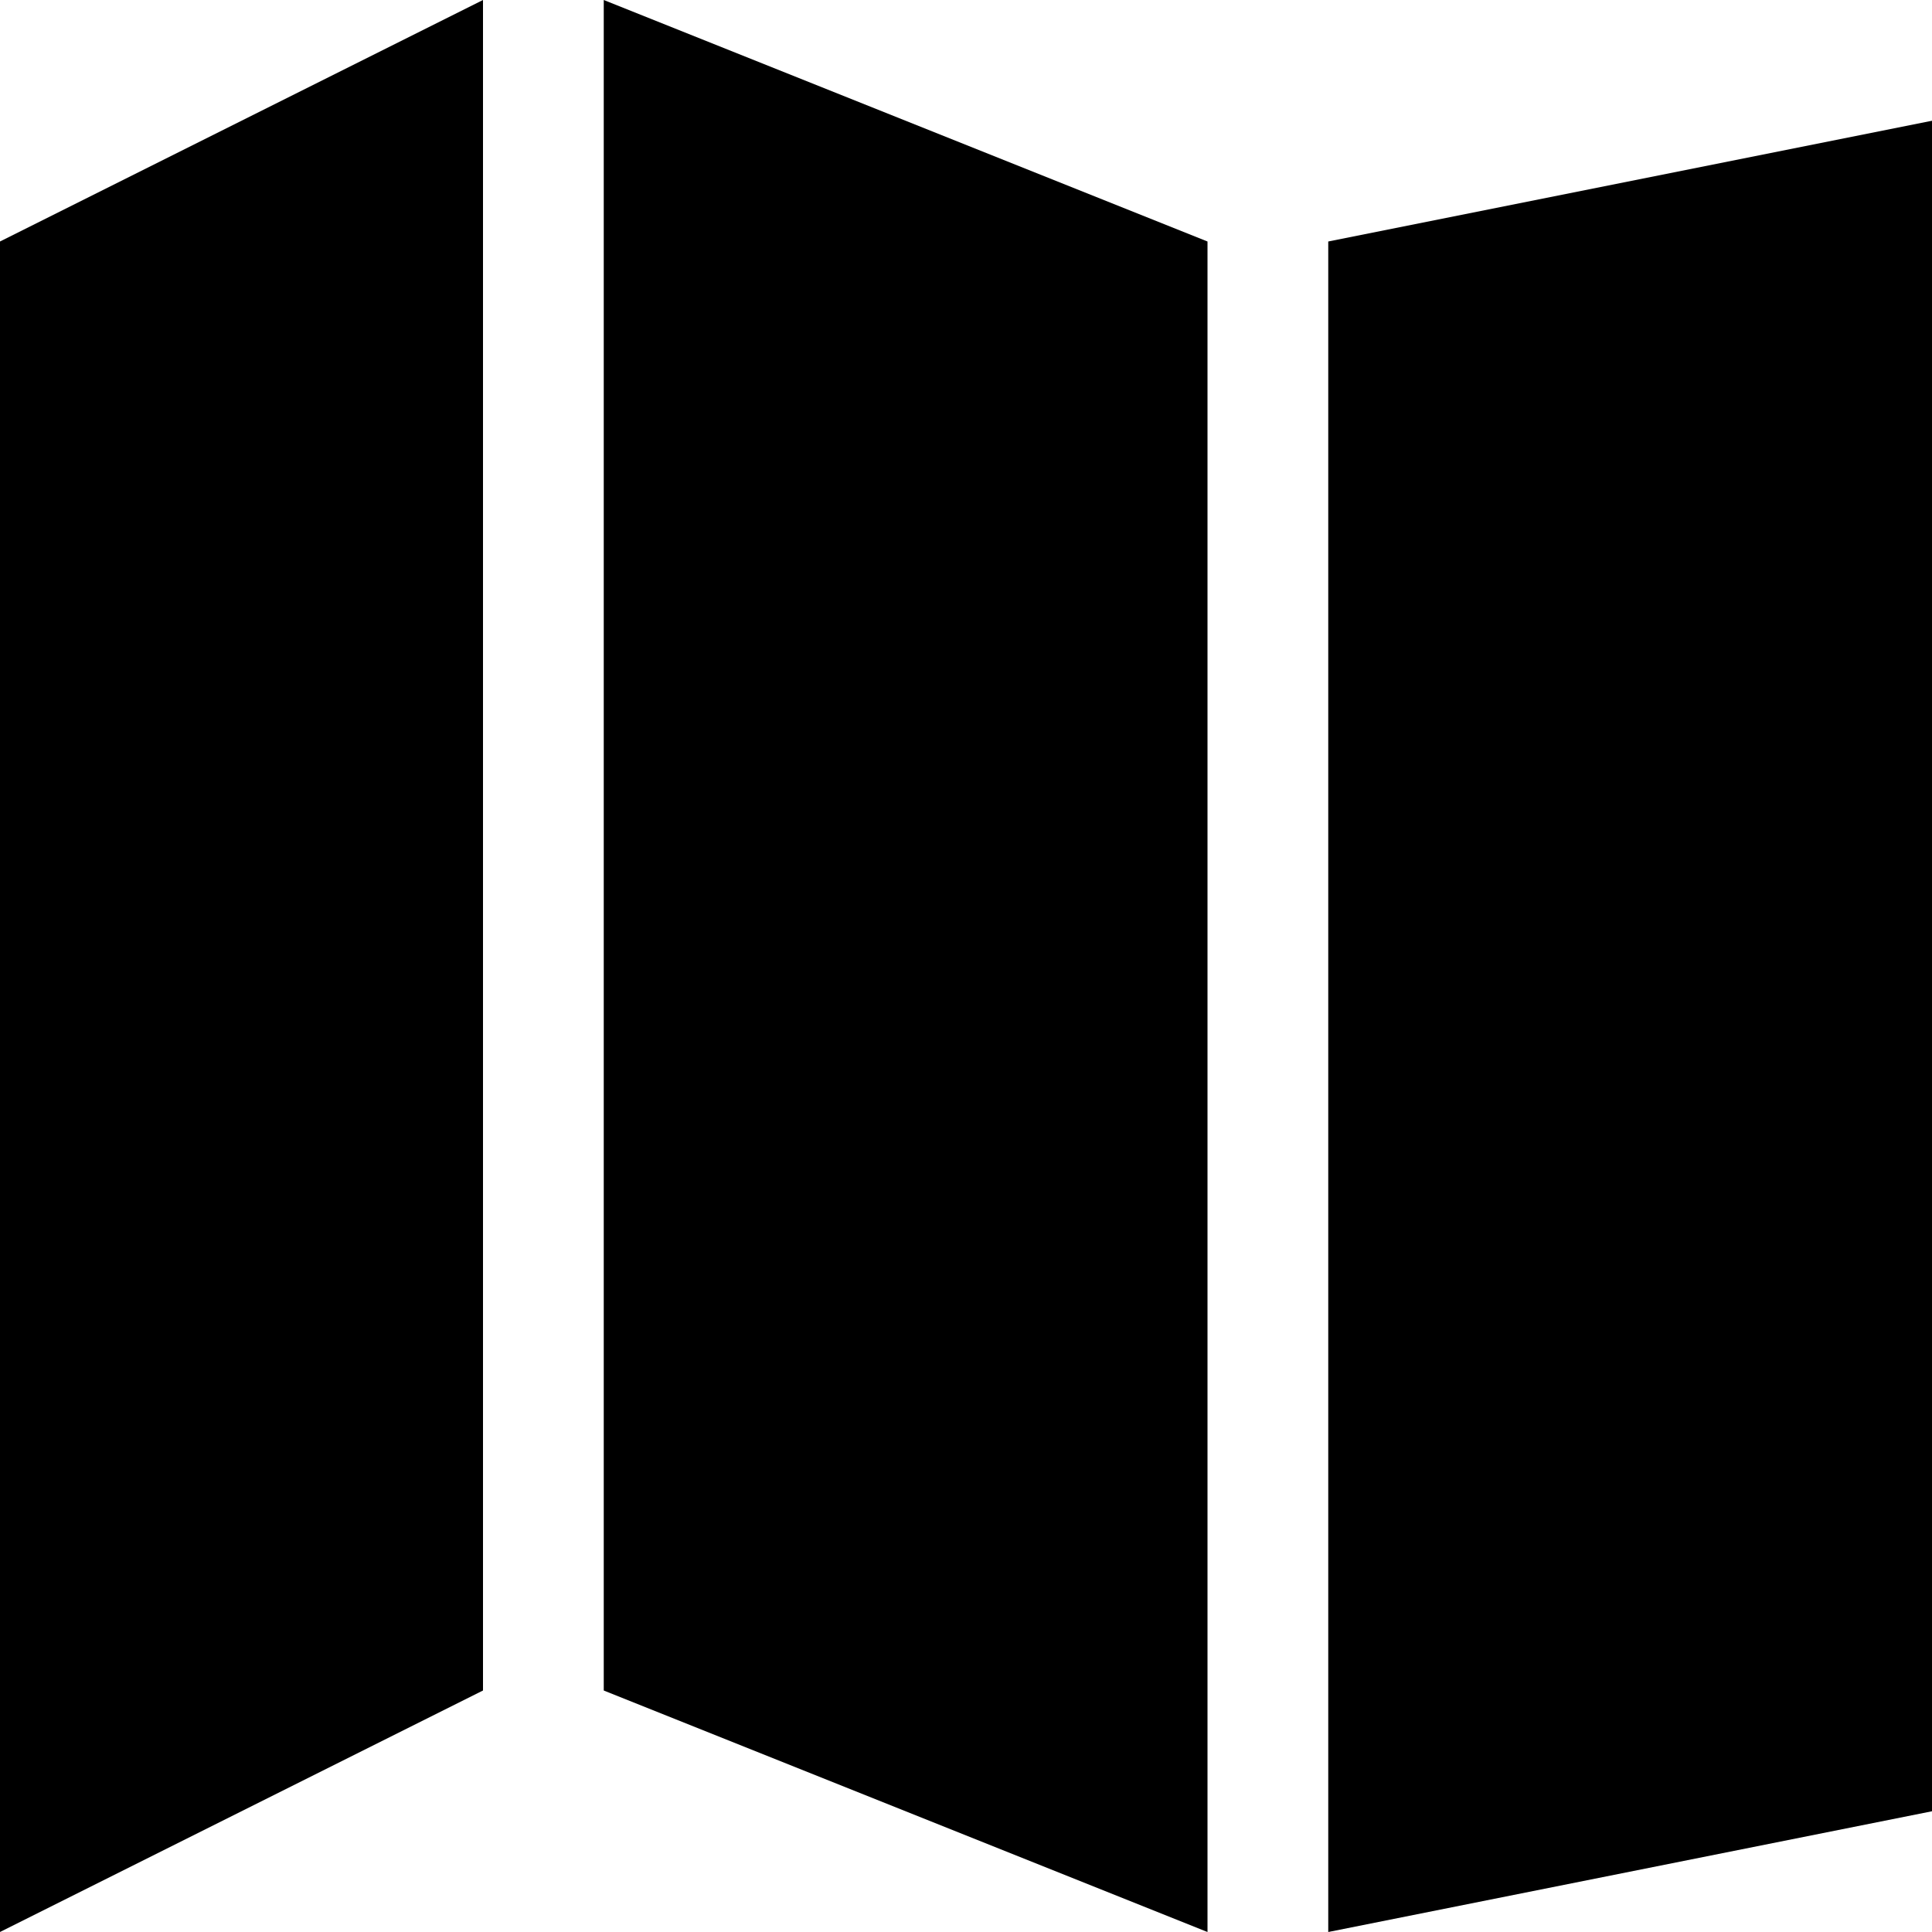
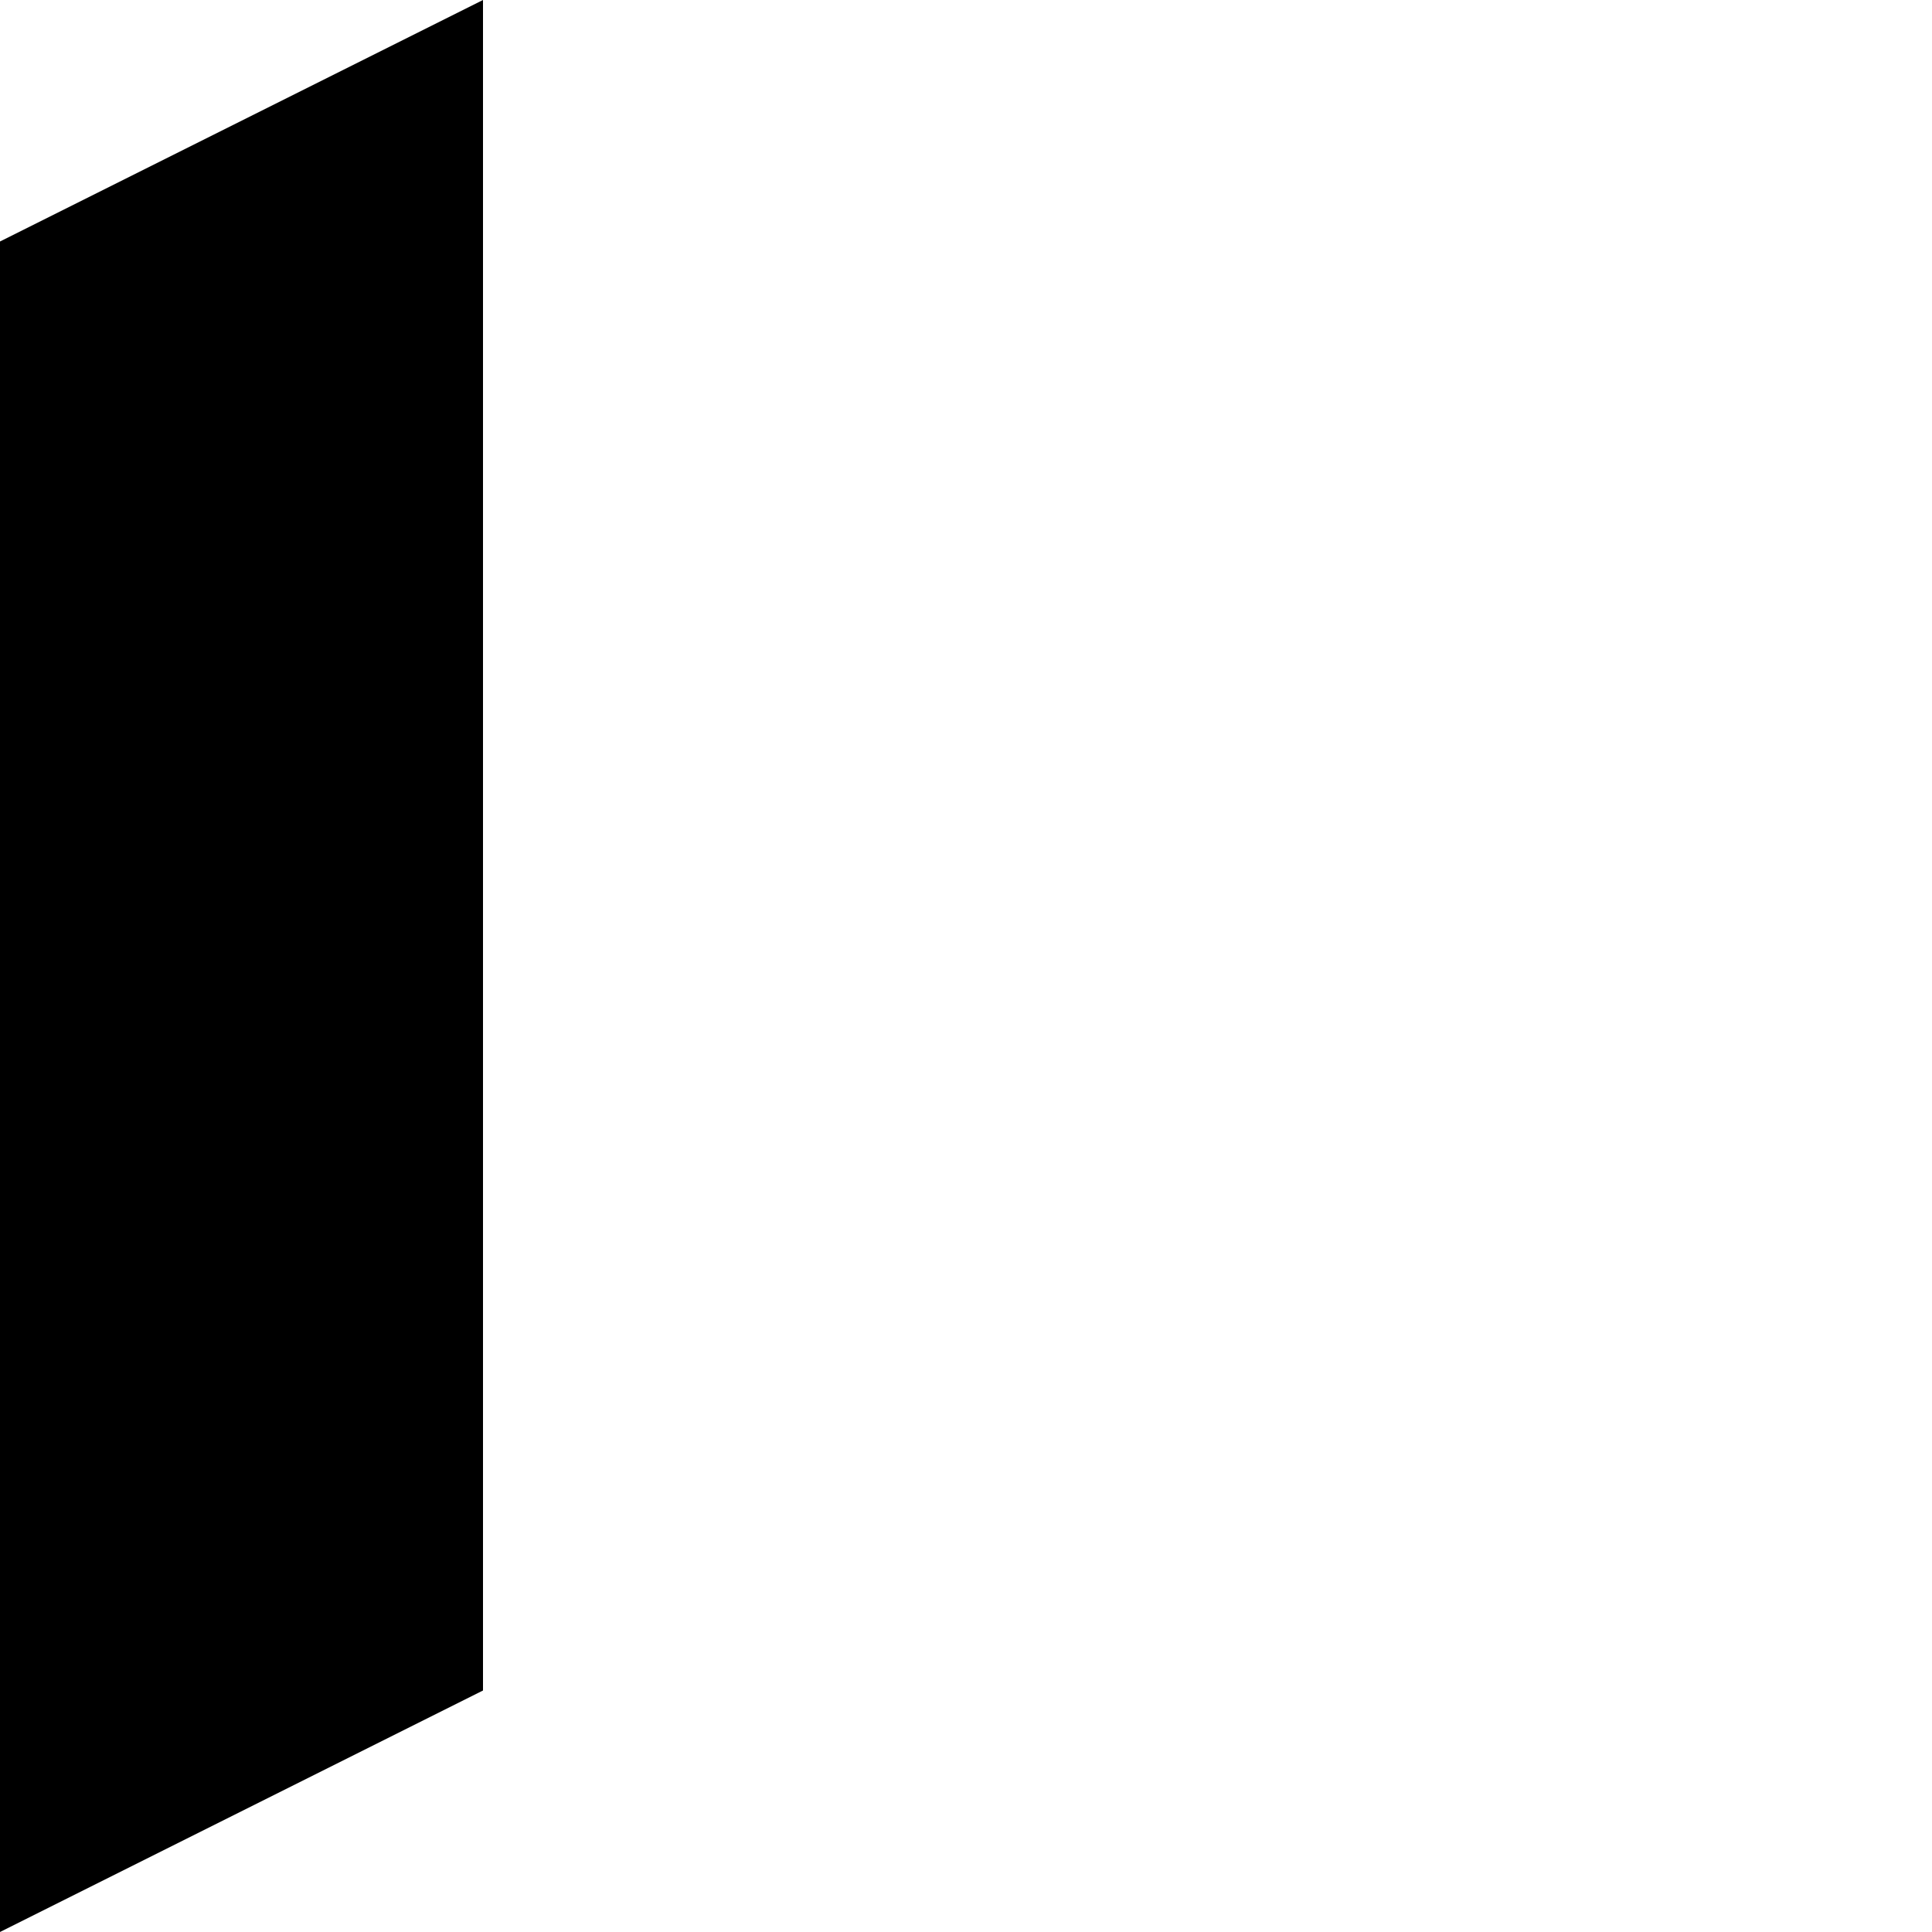
<svg xmlns="http://www.w3.org/2000/svg" viewBox="0 0 16 16" style="enable-background:new 0 0 16 16">
  <path d="M4 0L0 2 0 13.202 0 14.947 0 16 4 14z" />
-   <path d="M10 2L5 0 5 14 10 16z" />
-   <path d="M11 2L11 16 16 15 16 1z" />
+   <path d="M11 2z" />
</svg>